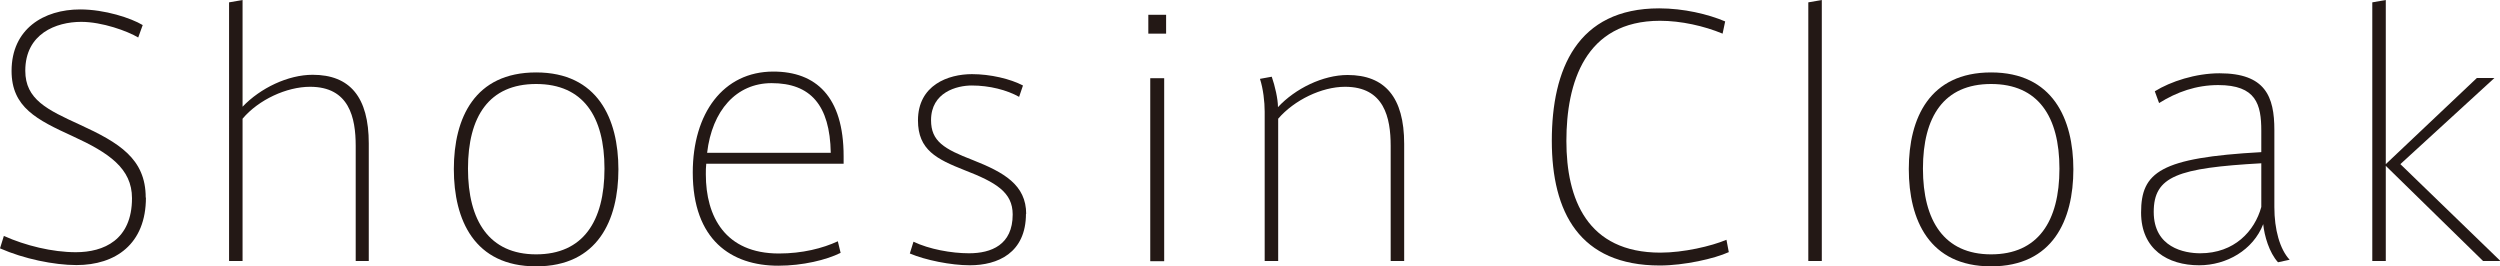
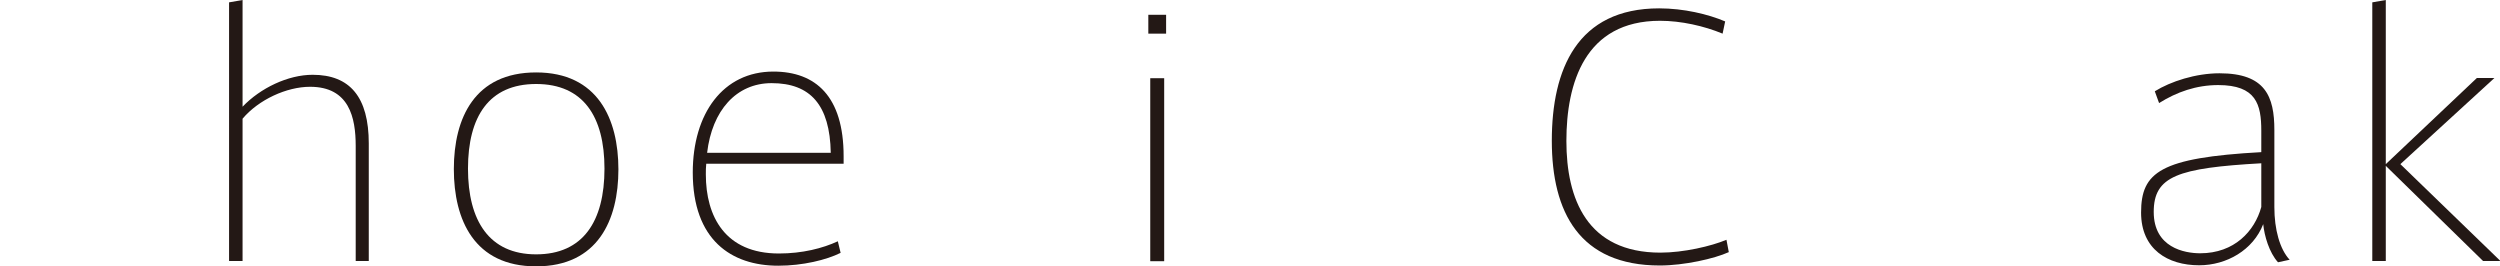
<svg xmlns="http://www.w3.org/2000/svg" id="_レイヤー_4" data-name="レイヤー 4" viewBox="0 0 116.67 12.43">
  <defs>
    <style>
      .cls-1 {
        fill: #231815;
        stroke-width: 0px;
      }
    </style>
  </defs>
-   <path class="cls-1" d="m6.81,9.22c0,2.17-1.42,3.15-3.24,3.15-1.05,0-2.46-.29-3.57-.78l.18-.58c1,.45,2.26.76,3.36.76,1.3,0,2.62-.57,2.62-2.52,0-1.39-1.08-2.12-2.76-2.89S.54,5.01.54,3.31C.54,1.35,2.04.44,3.74.44c1.15,0,2.37.4,2.92.73l-.21.58c-.5-.3-1.68-.73-2.66-.73-1.17,0-2.61.55-2.61,2.28,0,1.34,1.02,1.82,2.55,2.52,1.83.84,3.07,1.59,3.07,3.4Z" />
  <path class="cls-1" d="m17.21,6.71v5.47h-.61v-5.37c0-1.32-.3-2.76-2.13-2.76-1.09,0-2.4.6-3.15,1.49v6.64h-.63V.11l.63-.11v4.98c.83-.87,2.12-1.49,3.27-1.49,1.74,0,2.62,1.04,2.62,3.21Z" />
  <path class="cls-1" d="m28.86,7.9c0,2.37-.96,4.53-3.84,4.53s-3.84-2.16-3.84-4.54.97-4.51,3.84-4.51,3.84,2.16,3.84,4.53Zm-.65-.03c0-2.43-.99-3.95-3.19-3.95s-3.18,1.52-3.18,3.95.99,4,3.18,4,3.19-1.54,3.19-4Z" />
  <path class="cls-1" d="m32.96,7.63c-.02.18-.02.34-.02.51,0,1.96.9,3.69,3.41,3.69,1.09,0,2.04-.24,2.75-.57l.13.54c-.66.33-1.77.6-2.91.6-2.19,0-3.99-1.2-3.99-4.35,0-2.76,1.42-4.71,3.76-4.71,1.98,0,3.28,1.16,3.28,3.95v.35h-6.42Zm.04-.5h5.77c-.04-2.23-.95-3.25-2.76-3.25-1.65,0-2.78,1.28-3.01,3.25Z" />
-   <path class="cls-1" d="m47.88,9.97c0,1.84-1.32,2.41-2.62,2.41-.88,0-2.07-.24-2.8-.55l.17-.55c.73.35,1.77.54,2.59.54,1.04,0,2.04-.39,2.04-1.81,0-1.04-.78-1.5-2.25-2.07-1.29-.51-2.17-.94-2.17-2.32,0-1.65,1.41-2.16,2.52-2.16.86,0,1.79.22,2.38.53l-.18.53c-.57-.32-1.38-.53-2.21-.53-.69,0-1.9.31-1.9,1.62,0,.98.6,1.34,1.95,1.86,1.44.57,2.49,1.15,2.49,2.52Z" />
  <path class="cls-1" d="m54.42.69v.88h-.83v-.88h.83Zm-.74,2.96h.65v8.54h-.65V3.64Z" />
-   <path class="cls-1" d="m65.53,6.71v5.47h-.63v-5.37c0-1.32-.3-2.76-2.13-2.76-1.09,0-2.37.62-3.12,1.49v6.64h-.63v-6.97c0-.46-.07-1.07-.22-1.53l.55-.1c.15.43.29,1.04.29,1.42.81-.87,2.1-1.5,3.25-1.5,1.74,0,2.64,1.04,2.64,3.21Z" />
  <path class="cls-1" d="m80.67,11.77c-.66.3-2.07.62-3.21.62-3.75,0-5.04-2.49-5.04-5.82s1.18-6.18,5.01-6.18c1.14,0,2.28.27,3.08.61l-.12.57c-.87-.36-1.94-.6-2.92-.6-3.51,0-4.37,2.91-4.37,5.61s.96,5.21,4.39,5.21c1.07,0,2.37-.3,3.08-.6l.11.58Z" />
-   <path class="cls-1" d="m85.02,0v12.18h-.63V.11l.63-.11Z" />
-   <path class="cls-1" d="m96.76,7.9c0,2.37-.96,4.53-3.84,4.53s-3.84-2.16-3.84-4.54.97-4.51,3.84-4.51,3.84,2.16,3.84,4.53Zm-.65-.03c0-2.43-.99-3.95-3.19-3.95s-3.18,1.52-3.18,3.95.99,4,3.18,4,3.19-1.54,3.19-4Z" />
  <path class="cls-1" d="m106.86,12.12l-.55.12c-.41-.45-.64-1.24-.69-1.78-.47,1.21-1.71,1.92-2.99,1.92-1.46,0-2.71-.74-2.71-2.46,0-1.89.9-2.56,5.61-2.82v-1c0-1.23-.24-2.13-2.01-2.13-1.02,0-1.93.32-2.76.84l-.2-.55c.74-.46,1.91-.84,3.02-.84,2.14,0,2.56,1.08,2.56,2.65v3.6c0,1.03.25,1.96.72,2.46Zm-1.33-4.5c-3.9.22-5.02.6-5.02,2.27s1.44,1.93,2.17,1.93c1.59,0,2.54-1.03,2.85-2.16v-2.04Z" />
  <path class="cls-1" d="m116.67,12.18h-.79l-4.54-4.44v4.44h-.63V.11l.63-.11v7.66l4.25-4.02h.82l-4.39,4.02,4.67,4.52Z" />
</svg>